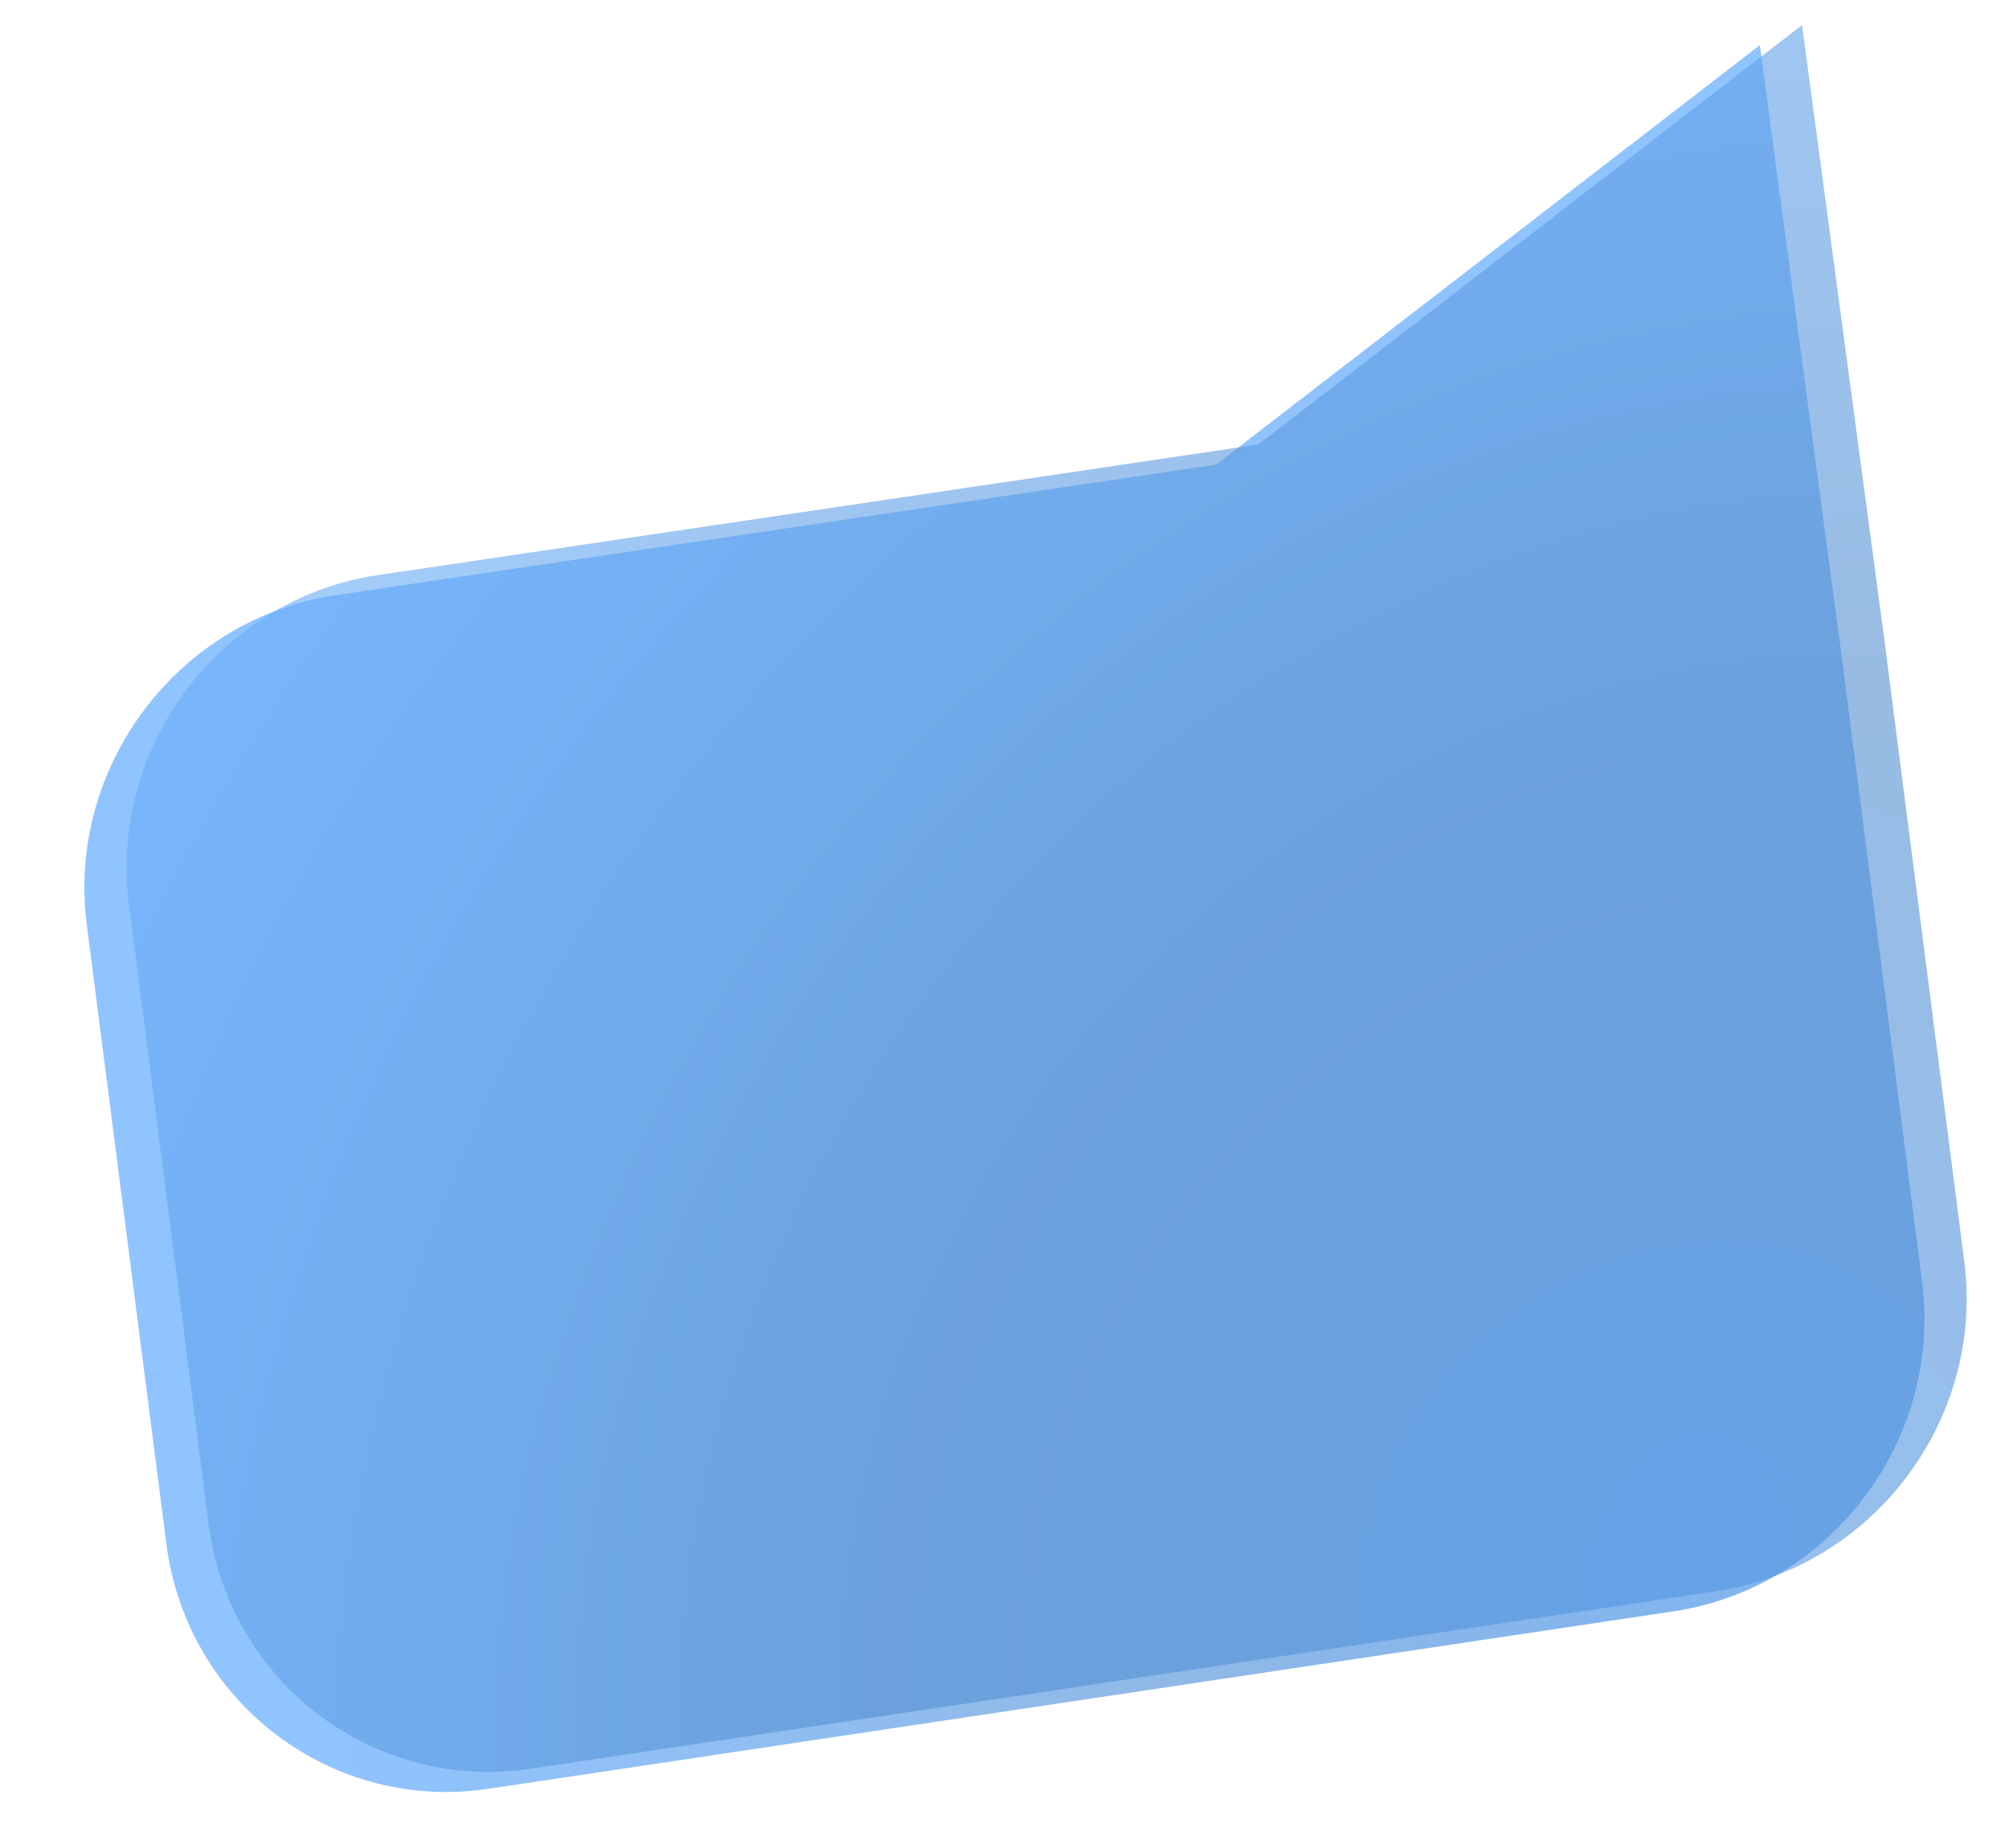
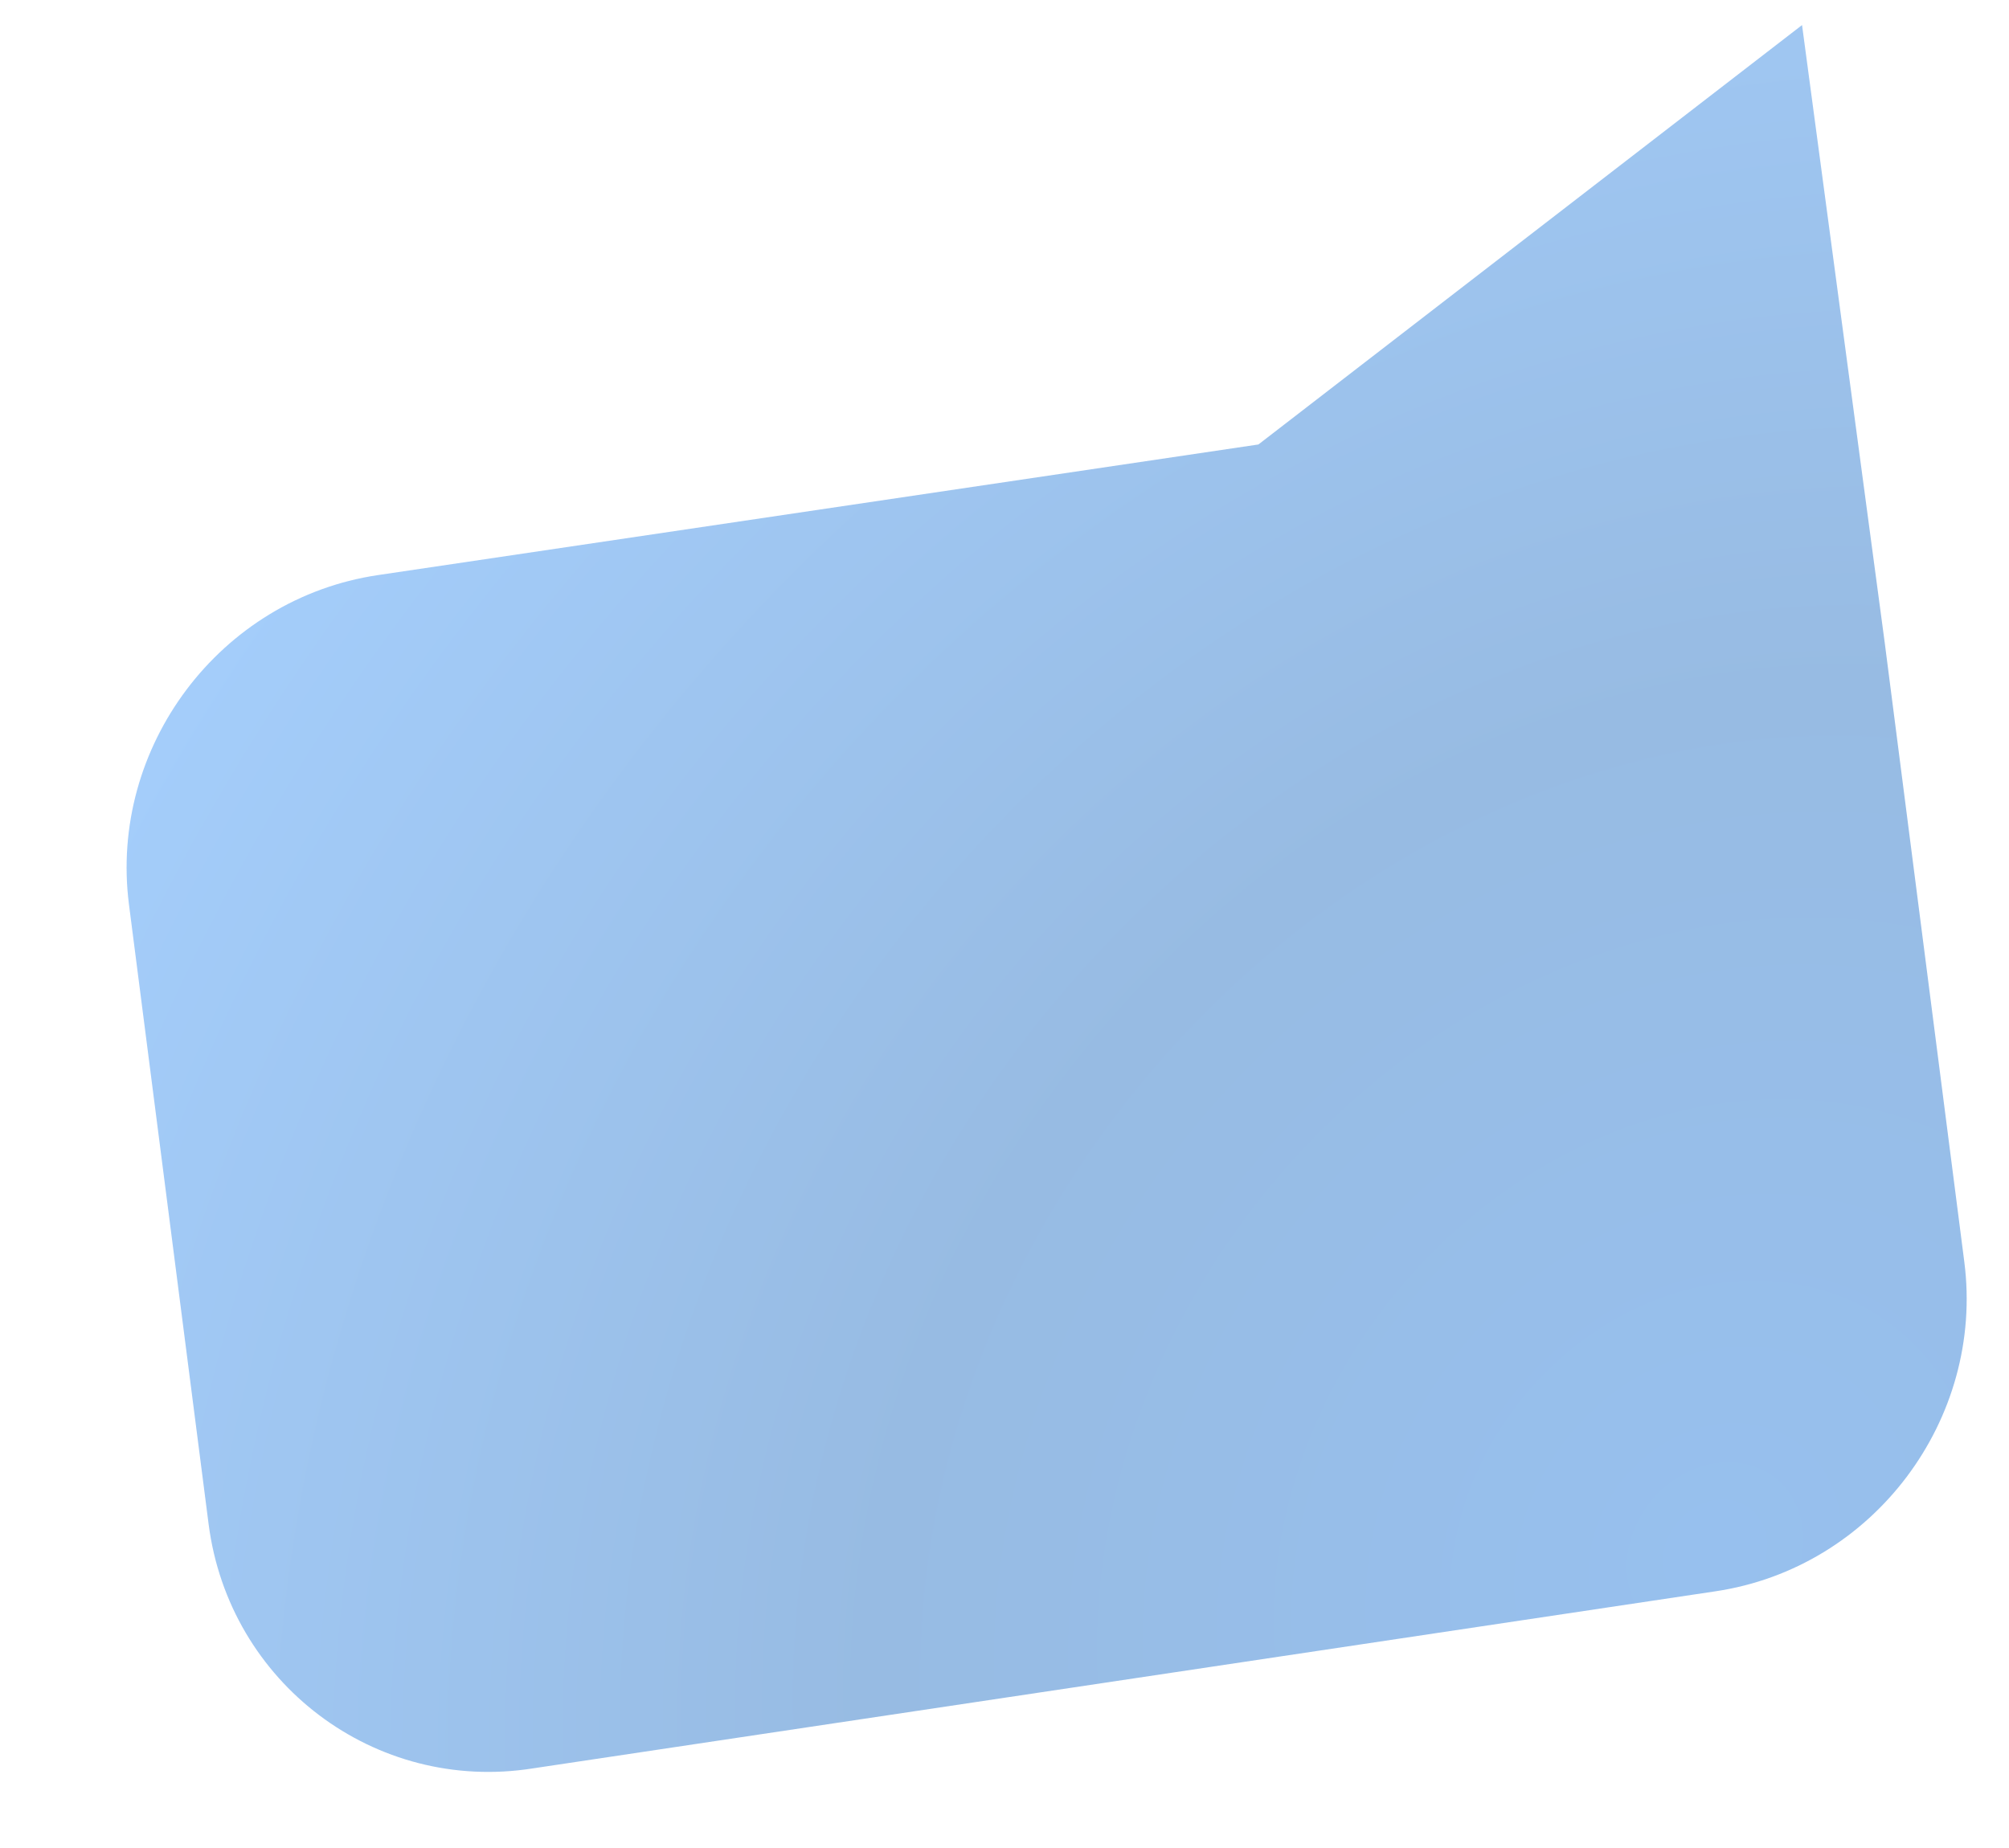
<svg xmlns="http://www.w3.org/2000/svg" width="337" height="310" viewBox="0 0 337 310" fill="none">
  <g filter="url(#filter0_ii_64_1439)">
-     <path d="M309.068 113.147L295.205 9.572L204.009 79.939L56.329 101.85C29.773 105.79 11.164 130.731 14.555 157.121L27.911 261.049C31.337 287.711 55.812 306.26 82.332 302.048L280.65 272.346C307.205 268.406 325.815 243.465 322.424 217.075L309.103 113.419C309.103 113.419 309.103 113.419 309.068 113.147Z" fill="url(#paint0_radial_64_1439)" fill-opacity="0.6" />
-   </g>
+     </g>
  <g filter="url(#filter1_ii_64_1439)" data-figma-bg-blur-radius="8">
    <path d="M316.148 103.779L302.285 0.204L211.089 70.571L63.409 92.482C36.853 96.422 18.244 121.363 21.635 147.753L34.991 251.681C38.417 278.343 62.892 296.891 89.412 292.679L287.73 262.978C314.285 259.038 332.895 234.097 329.504 207.707L316.183 104.051C316.183 104.051 316.183 104.051 316.148 103.779Z" fill="url(#paint1_radial_64_1439)" fill-opacity="0.6" />
  </g>
  <defs>
    <filter id="filter0_ii_64_1439" x="14.156" y="7.572" width="308.668" height="295.073" filterUnits="userSpaceOnUse" color-interpolation-filters="sRGB">
      <feFlood flood-opacity="0" result="BackgroundImageFix" />
      <feBlend mode="normal" in="SourceGraphic" in2="BackgroundImageFix" result="shape" />
      <feColorMatrix in="SourceAlpha" type="matrix" values="0 0 0 0 0 0 0 0 0 0 0 0 0 0 0 0 0 0 127 0" result="hardAlpha" />
      <feOffset dy="-2" />
      <feGaussianBlur stdDeviation="2" />
      <feComposite in2="hardAlpha" operator="arithmetic" k2="-1" k3="1" />
      <feColorMatrix type="matrix" values="0 0 0 0 0.166 0 0 0 0 0.184 0 0 0 0 0.317 0 0 0 0.2 0" />
      <feBlend mode="normal" in2="shape" result="effect1_innerShadow_64_1439" />
      <feColorMatrix in="SourceAlpha" type="matrix" values="0 0 0 0 0 0 0 0 0 0 0 0 0 0 0 0 0 0 127 0" result="hardAlpha" />
      <feOffset />
      <feGaussianBlur stdDeviation="8" />
      <feComposite in2="hardAlpha" operator="arithmetic" k2="-1" k3="1" />
      <feColorMatrix type="matrix" values="0 0 0 0 0.18 0 0 0 0 0.341 0 0 0 0 0.519 0 0 0 0.25 0" />
      <feBlend mode="normal" in2="effect1_innerShadow_64_1439" result="effect2_innerShadow_64_1439" />
    </filter>
    <filter id="filter1_ii_64_1439" x="13.236" y="-7.796" width="324.666" height="309.073" filterUnits="userSpaceOnUse" color-interpolation-filters="sRGB">
      <feFlood flood-opacity="0" result="BackgroundImageFix" />
      <feBlend mode="normal" in="SourceGraphic" in2="BackgroundImageFix" result="shape" />
      <feColorMatrix in="SourceAlpha" type="matrix" values="0 0 0 0 0 0 0 0 0 0 0 0 0 0 0 0 0 0 127 0" result="hardAlpha" />
      <feOffset dy="4" />
      <feGaussianBlur stdDeviation="4" />
      <feComposite in2="hardAlpha" operator="arithmetic" k2="-1" k3="1" />
      <feColorMatrix type="matrix" values="0 0 0 0 1 0 0 0 0 1 0 0 0 0 1 0 0 0 0.25 0" />
      <feBlend mode="normal" in2="shape" result="effect1_innerShadow_64_1439" />
      <feColorMatrix in="SourceAlpha" type="matrix" values="0 0 0 0 0 0 0 0 0 0 0 0 0 0 0 0 0 0 127 0" result="hardAlpha" />
      <feOffset />
      <feGaussianBlur stdDeviation="8" />
      <feComposite in2="hardAlpha" operator="arithmetic" k2="-1" k3="1" />
      <feColorMatrix type="matrix" values="0 0 0 0 1 0 0 0 0 1 0 0 0 0 1 0 0 0 0.25 0" />
      <feBlend mode="normal" in2="effect1_innerShadow_64_1439" result="effect2_innerShadow_64_1439" />
    </filter>
    <clipPath id="bgblur_0_64_1439_clip_path" transform="translate(-13.236 7.796)">
-       <path d="M316.148 103.779L302.285 0.204L211.089 70.571L63.409 92.482C36.853 96.422 18.244 121.363 21.635 147.753L34.991 251.681C38.417 278.343 62.892 296.891 89.412 292.679L287.73 262.978C314.285 259.038 332.895 234.097 329.504 207.707L316.183 104.051C316.183 104.051 316.183 104.051 316.148 103.779Z" />
+       <path d="M316.148 103.779L302.285 0.204L211.089 70.571C36.853 96.422 18.244 121.363 21.635 147.753L34.991 251.681C38.417 278.343 62.892 296.891 89.412 292.679L287.73 262.978C314.285 259.038 332.895 234.097 329.504 207.707L316.183 104.051C316.183 104.051 316.183 104.051 316.148 103.779Z" />
    </clipPath>
    <radialGradient id="paint0_radial_64_1439" cx="0" cy="0" r="1" gradientUnits="userSpaceOnUse" gradientTransform="translate(277.781 267.227) rotate(-145.299) scale(296.794 349.601)">
      <stop stop-color="#2E83E3" />
      <stop offset="0.26" stop-color="#4589D4" />
      <stop offset="0.716" stop-color="#469DFF" />
    </radialGradient>
    <radialGradient id="paint1_radial_64_1439" cx="0" cy="0" r="1" gradientUnits="userSpaceOnUse" gradientTransform="translate(284.861 257.859) rotate(-145.299) scale(296.794 349.601)">
      <stop stop-color="#5196E3" />
      <stop offset="0.442" stop-color="#528ED0" />
      <stop offset="1" stop-color="#68ADF9" />
    </radialGradient>
  </defs>
</svg>